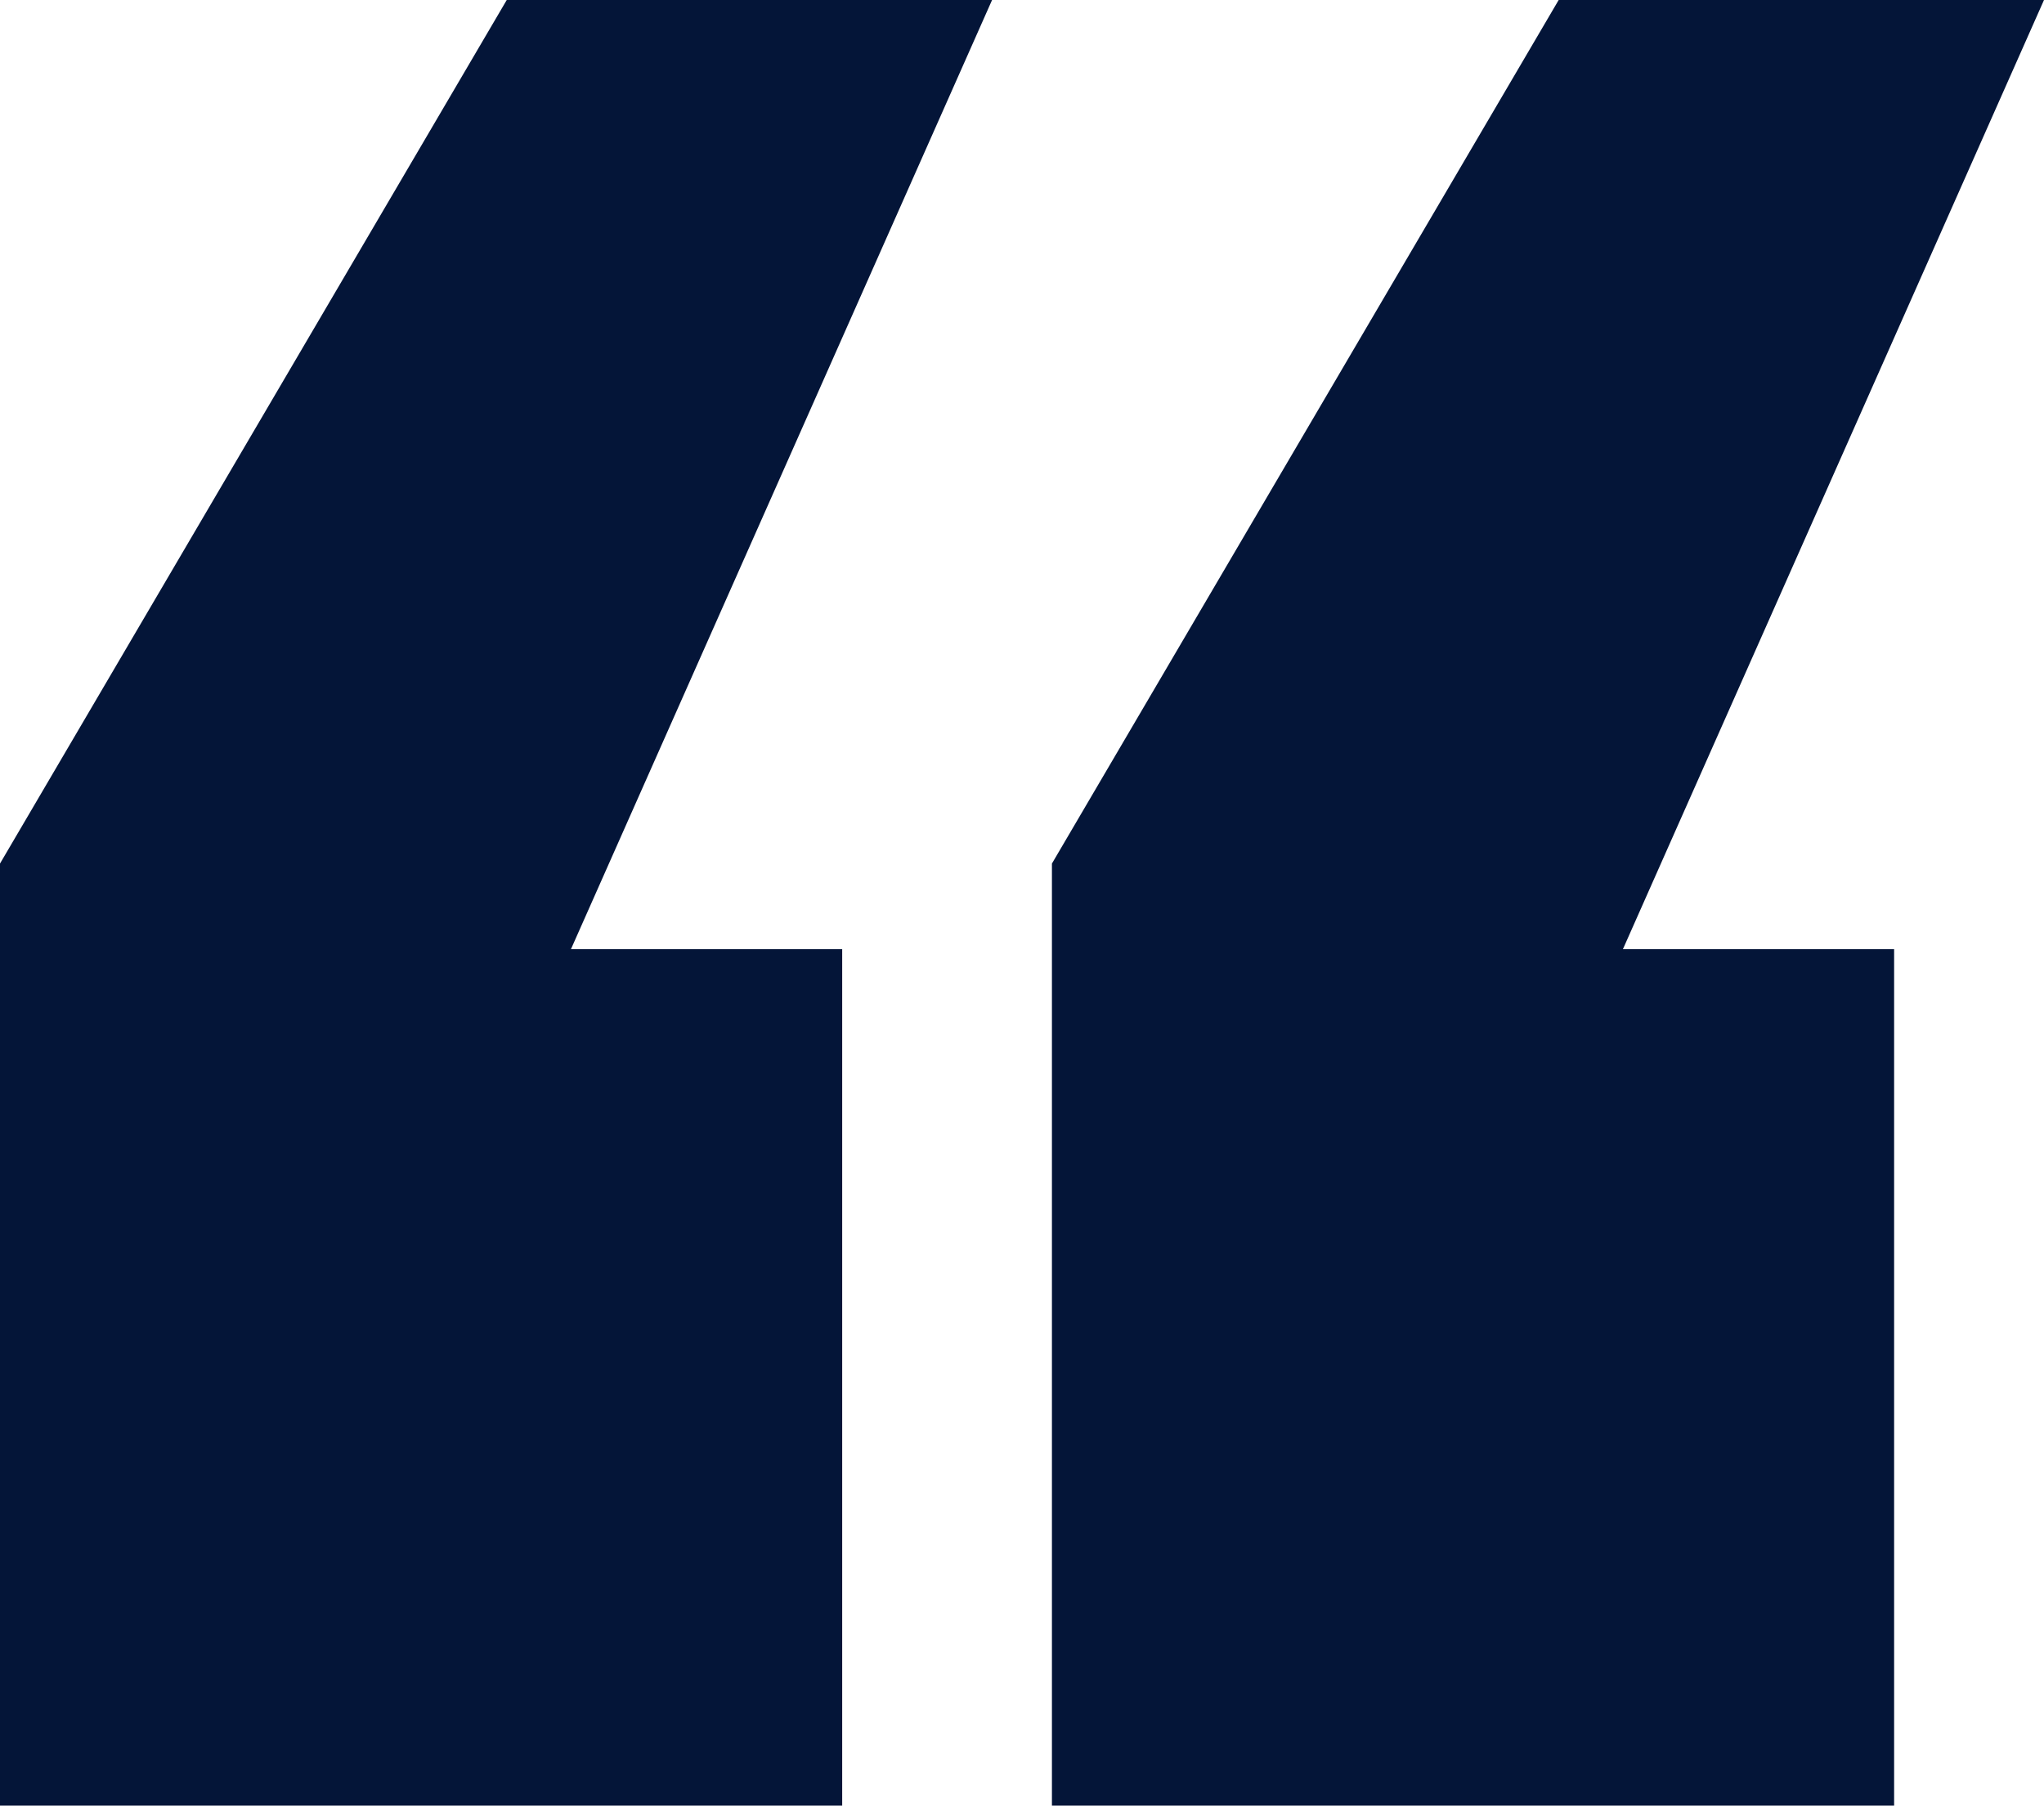
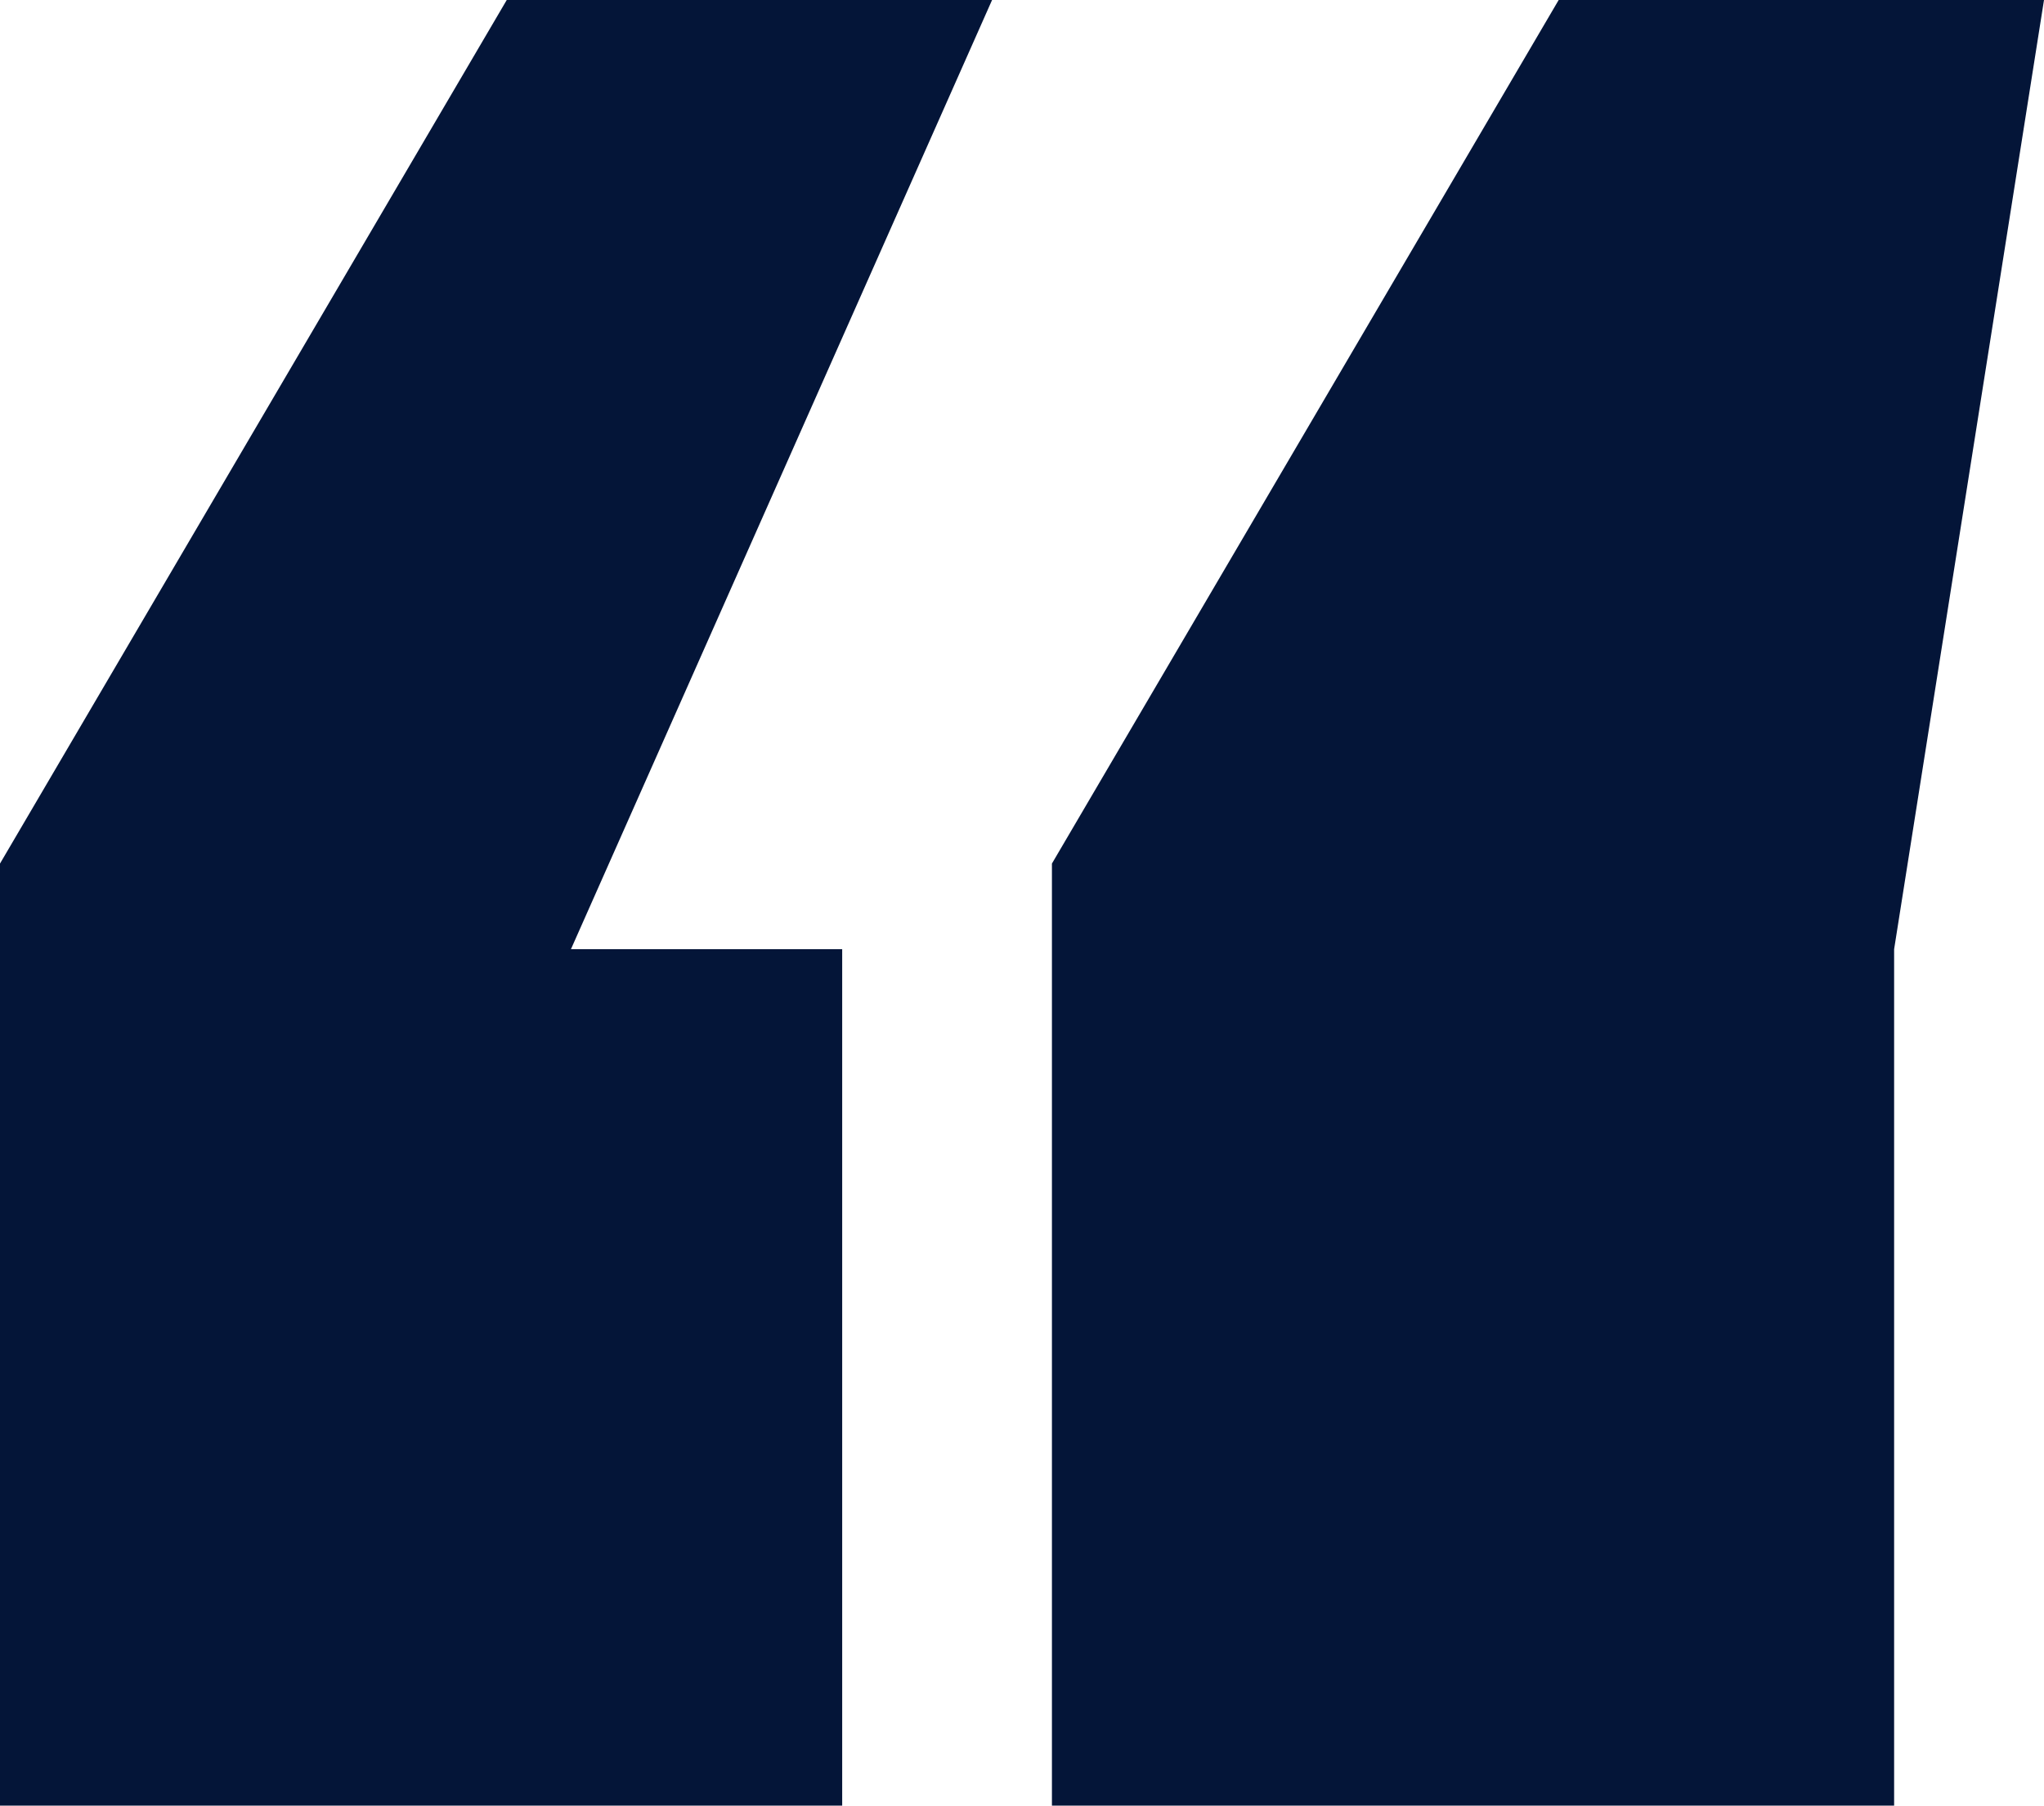
<svg xmlns="http://www.w3.org/2000/svg" width="318.928" height="281.747" viewBox="0 0 318.928 281.747">
-   <path id="Path_1705" data-name="Path 1705" d="M188.115,173.949v147H319.523V187.312H277.2L342.909,39.2H267.182ZM431.317,39.2,352.249,173.949v147H483.657V187.312H441.339L507.043,39.2Z" transform="translate(-188.115 -39.2)" fill="#041538" />
+   <path id="Path_1705" data-name="Path 1705" d="M188.115,173.949v147H319.523V187.312H277.2L342.909,39.2H267.182ZM431.317,39.2,352.249,173.949v147H483.657V187.312L507.043,39.2Z" transform="translate(-188.115 -39.2)" fill="#041538" />
</svg>